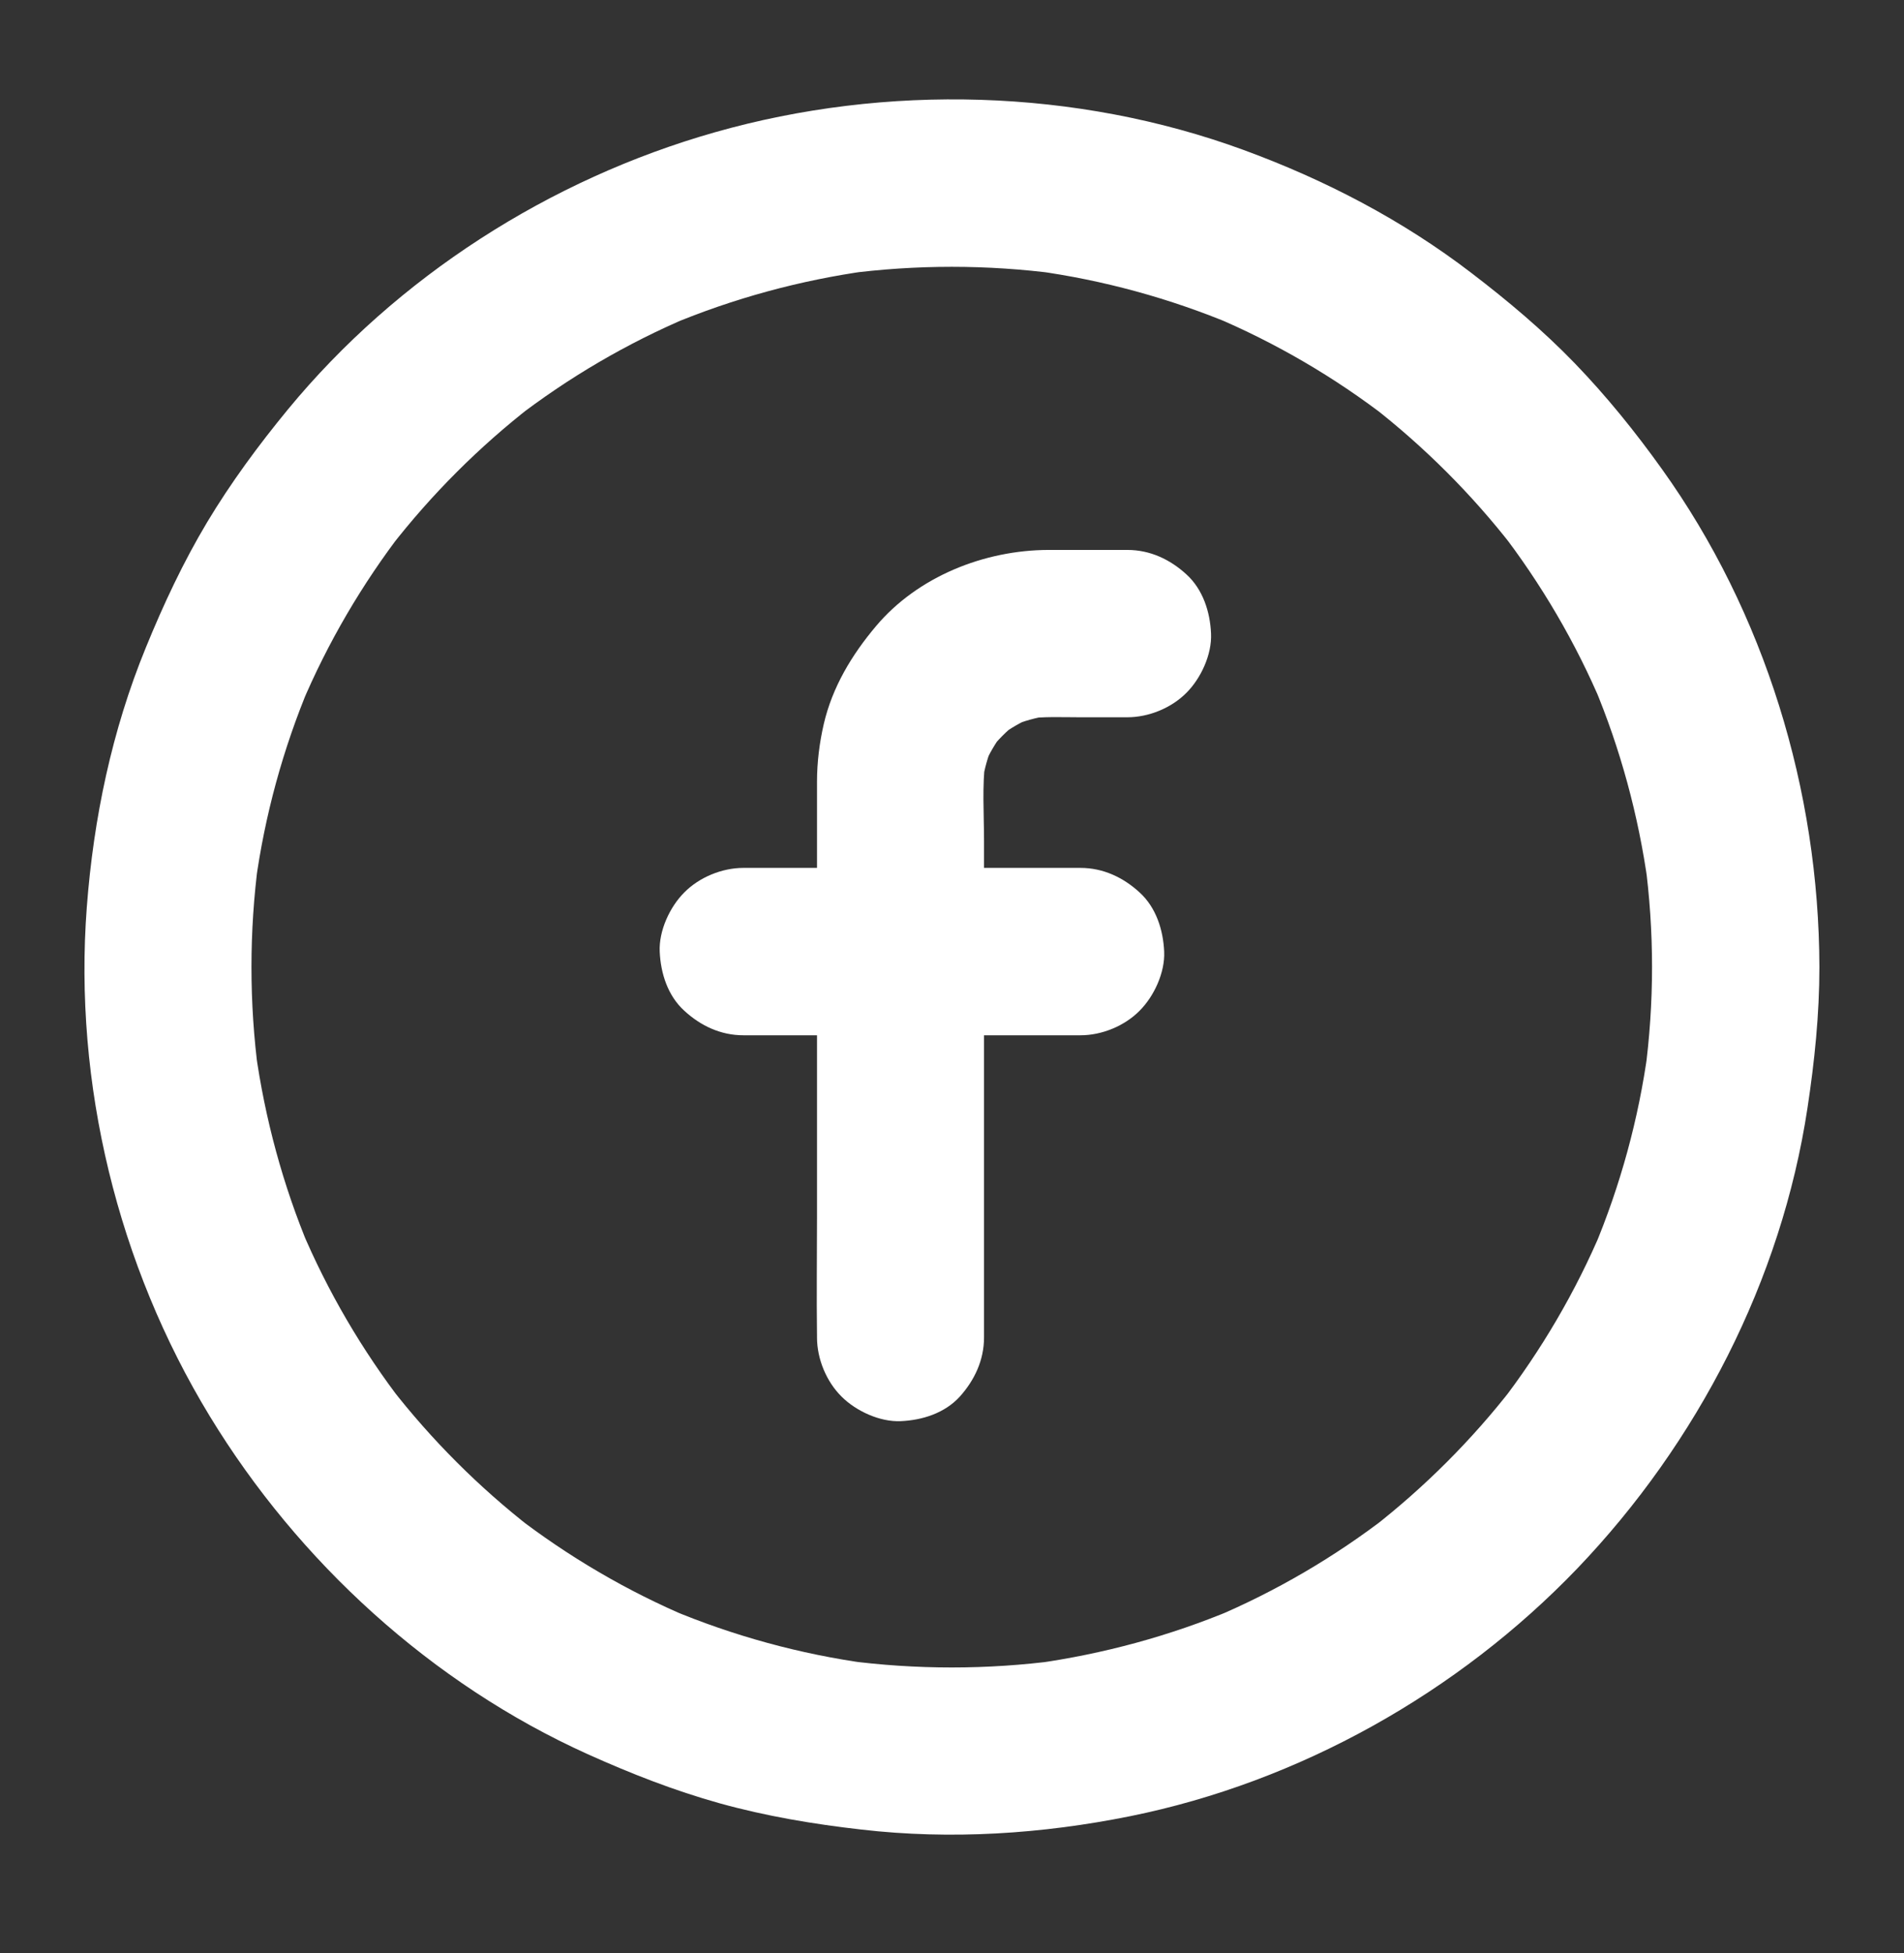
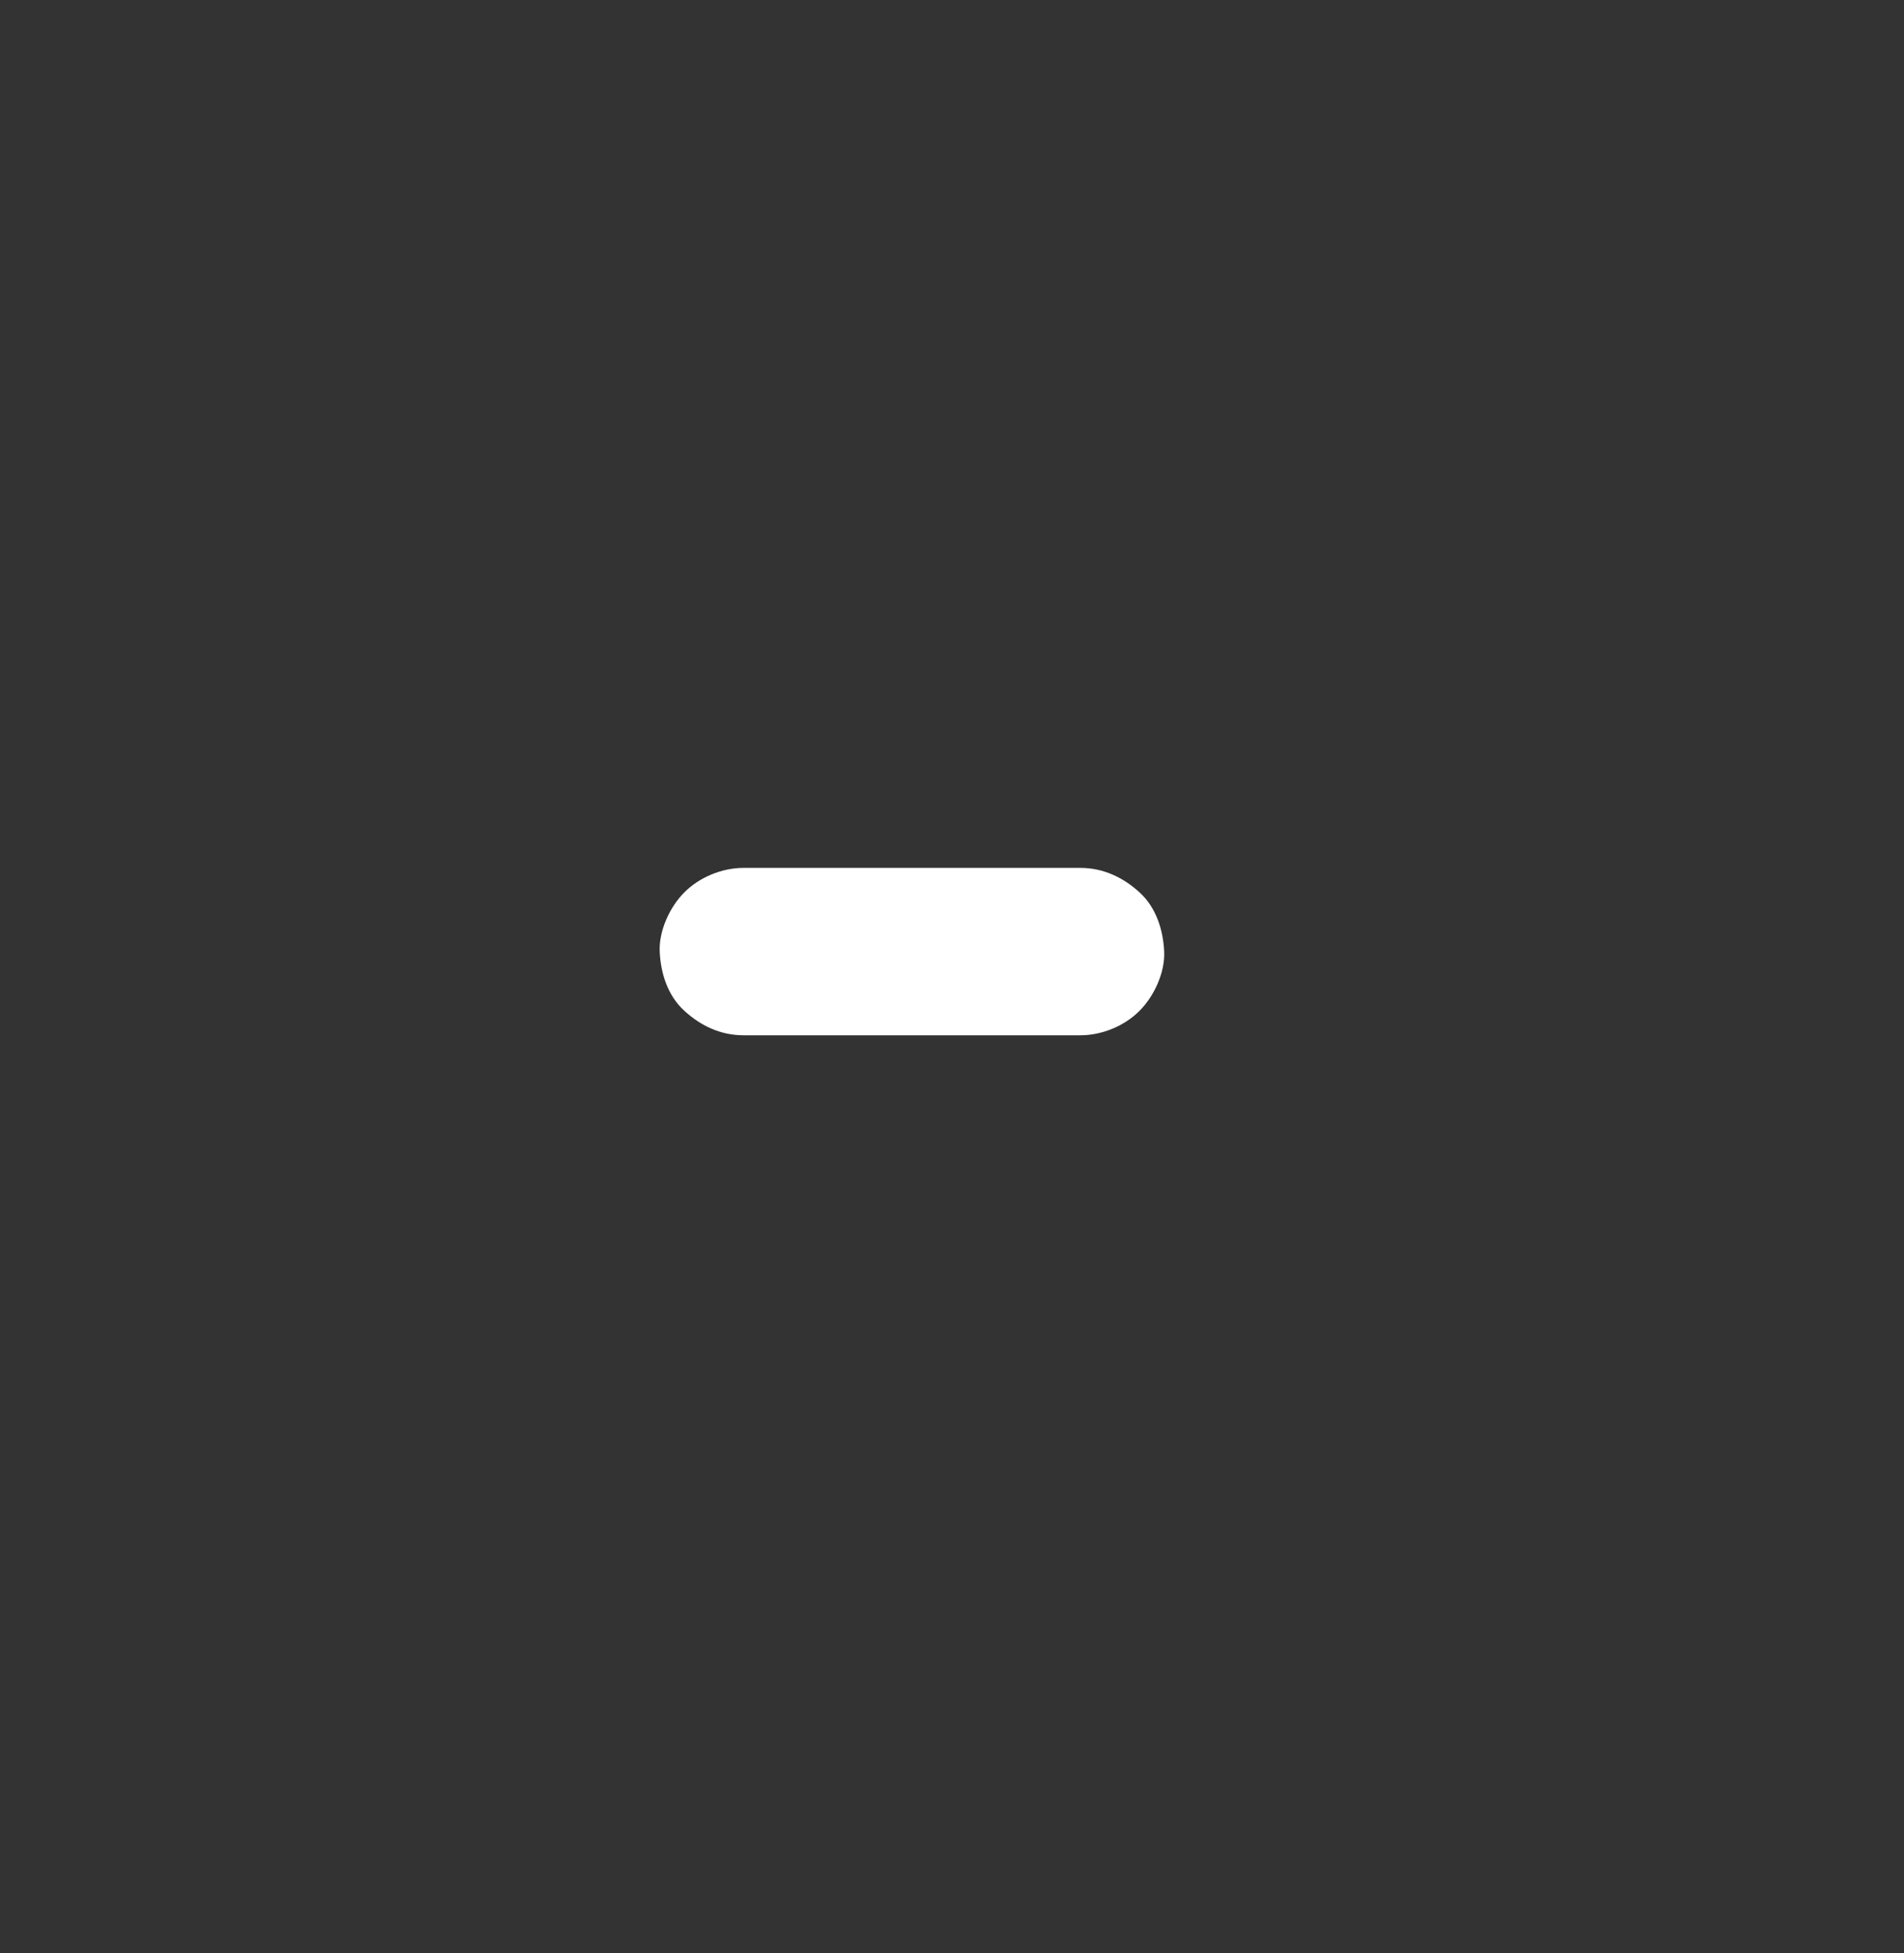
<svg xmlns="http://www.w3.org/2000/svg" width="39" height="40" viewBox="0 0 39 40" fill="none">
  <rect x="0" y="0" width="39" height="40" fill="#333333" stroke="none" />
-   <path d="M33.839 19.805C33.839 20.533 33.79 21.257 33.694 21.976C33.714 21.824 33.736 21.672 33.755 21.519C33.565 22.913 33.192 24.277 32.647 25.576C32.704 25.438 32.761 25.301 32.819 25.168C32.278 26.451 31.569 27.659 30.72 28.759C30.808 28.645 30.899 28.527 30.986 28.413C30.149 29.491 29.177 30.462 28.1 31.3C28.214 31.212 28.332 31.121 28.446 31.033C27.346 31.883 26.138 32.591 24.855 33.132C24.992 33.075 25.129 33.017 25.262 32.96C23.963 33.505 22.6 33.874 21.206 34.069C21.358 34.05 21.511 34.027 21.663 34.008C20.223 34.198 18.765 34.198 17.325 34.008C17.477 34.027 17.63 34.05 17.782 34.069C16.388 33.878 15.025 33.505 13.726 32.96C13.863 33.017 14 33.075 14.133 33.132C12.85 32.591 11.643 31.883 10.542 31.033C10.656 31.121 10.774 31.212 10.889 31.3C9.811 30.462 8.84 29.491 8.002 28.413C8.089 28.527 8.181 28.645 8.268 28.759C7.419 27.659 6.711 26.451 6.17 25.168C6.227 25.305 6.284 25.442 6.341 25.576C5.796 24.277 5.427 22.913 5.233 21.519C5.252 21.672 5.275 21.824 5.294 21.976C5.103 20.537 5.103 19.078 5.294 17.638C5.275 17.791 5.252 17.943 5.233 18.096C5.423 16.701 5.796 15.338 6.341 14.039C6.284 14.176 6.227 14.313 6.17 14.447C6.711 13.163 7.419 11.956 8.268 10.855C8.181 10.97 8.089 11.088 8.002 11.202C8.84 10.124 9.811 9.153 10.889 8.315C10.774 8.403 10.656 8.494 10.542 8.582C11.643 7.732 12.85 7.024 14.133 6.483C13.996 6.54 13.859 6.597 13.726 6.654C15.025 6.11 16.388 5.74 17.782 5.546C17.63 5.565 17.477 5.588 17.325 5.607C18.765 5.417 20.223 5.417 21.663 5.607C21.511 5.588 21.358 5.565 21.206 5.546C22.6 5.737 23.963 6.11 25.262 6.654C25.125 6.597 24.988 6.54 24.855 6.483C26.138 7.024 27.346 7.732 28.446 8.582C28.332 8.494 28.214 8.403 28.1 8.315C29.177 9.153 30.149 10.124 30.986 11.202C30.899 11.088 30.808 10.97 30.72 10.855C31.569 11.956 32.278 13.163 32.819 14.447C32.761 14.31 32.704 14.173 32.647 14.039C33.192 15.338 33.561 16.701 33.755 18.096C33.736 17.943 33.714 17.791 33.694 17.638C33.79 18.354 33.839 19.078 33.839 19.805C33.839 20.247 34.03 20.704 34.342 21.017C34.639 21.314 35.127 21.538 35.553 21.519C35.995 21.5 36.456 21.356 36.764 21.017C37.073 20.681 37.267 20.27 37.267 19.805C37.259 16.191 36.151 12.55 34.041 9.606C33.496 8.844 32.906 8.113 32.255 7.439C31.6 6.761 30.887 6.163 30.141 5.592C28.724 4.506 27.144 3.684 25.472 3.071C22.04 1.814 18.155 1.711 14.644 2.709C11.262 3.669 8.135 5.668 5.896 8.387C5.294 9.119 4.73 9.884 4.243 10.695C3.751 11.518 3.348 12.379 2.986 13.266C2.293 14.957 1.916 16.759 1.778 18.579C1.504 22.194 2.414 25.911 4.296 29.003C6.116 31.993 8.843 34.484 12.039 35.927C12.919 36.323 13.814 36.674 14.743 36.933C15.691 37.196 16.662 37.359 17.641 37.47C19.477 37.683 21.343 37.561 23.152 37.196C26.614 36.495 29.867 34.667 32.308 32.123C34.769 29.552 36.49 26.219 37.023 22.692C37.168 21.736 37.267 20.777 37.267 19.809C37.267 19.371 37.077 18.907 36.764 18.598C36.467 18.301 35.98 18.076 35.553 18.096C34.624 18.134 33.843 18.846 33.839 19.805Z" fill="white" />
-   <path d="M20.156 27.392C20.156 26.063 20.156 24.738 20.156 23.408C20.156 21.344 20.156 19.284 20.156 17.219C20.156 16.671 20.114 16.096 20.186 15.547C20.167 15.7 20.144 15.852 20.125 16.004C20.163 15.749 20.232 15.502 20.331 15.265C20.274 15.403 20.217 15.54 20.16 15.673C20.259 15.441 20.384 15.227 20.537 15.022C20.449 15.136 20.358 15.254 20.27 15.368C20.434 15.159 20.62 14.969 20.834 14.805C20.719 14.892 20.601 14.984 20.487 15.071C20.689 14.919 20.906 14.793 21.138 14.694C21.001 14.751 20.864 14.809 20.731 14.866C20.971 14.767 21.215 14.698 21.47 14.66C21.317 14.679 21.165 14.702 21.013 14.721C21.374 14.671 21.748 14.69 22.113 14.69H23.092C23.53 14.69 23.995 14.5 24.303 14.188C24.6 13.891 24.825 13.403 24.806 12.977C24.787 12.535 24.642 12.074 24.303 11.765C23.968 11.457 23.557 11.263 23.092 11.263C22.551 11.263 22.014 11.263 21.473 11.263C20.163 11.267 18.8 11.807 17.943 12.824C17.448 13.411 17.048 14.073 16.873 14.831C16.785 15.212 16.735 15.612 16.735 16.008V16.835V20.563V24.939C16.735 25.743 16.724 26.55 16.735 27.354V27.392C16.735 27.83 16.926 28.295 17.238 28.603C17.535 28.9 18.023 29.125 18.449 29.106C18.891 29.087 19.352 28.942 19.66 28.603C19.961 28.268 20.156 27.857 20.156 27.392Z" fill="white" />
  <path d="M22.132 17.775C21.355 17.775 20.578 17.775 19.805 17.775C18.567 17.775 17.325 17.775 16.087 17.775C15.802 17.775 15.516 17.775 15.227 17.775C14.789 17.775 14.324 17.966 14.016 18.278C13.719 18.575 13.494 19.063 13.513 19.489C13.532 19.931 13.677 20.392 14.016 20.7C14.351 21.009 14.762 21.203 15.227 21.203H17.554H21.271H22.132C22.57 21.203 23.034 21.013 23.343 20.7C23.64 20.403 23.865 19.916 23.846 19.489C23.826 19.047 23.682 18.587 23.343 18.278C23.008 17.97 22.596 17.775 22.132 17.775Z" fill="white" />
</svg>